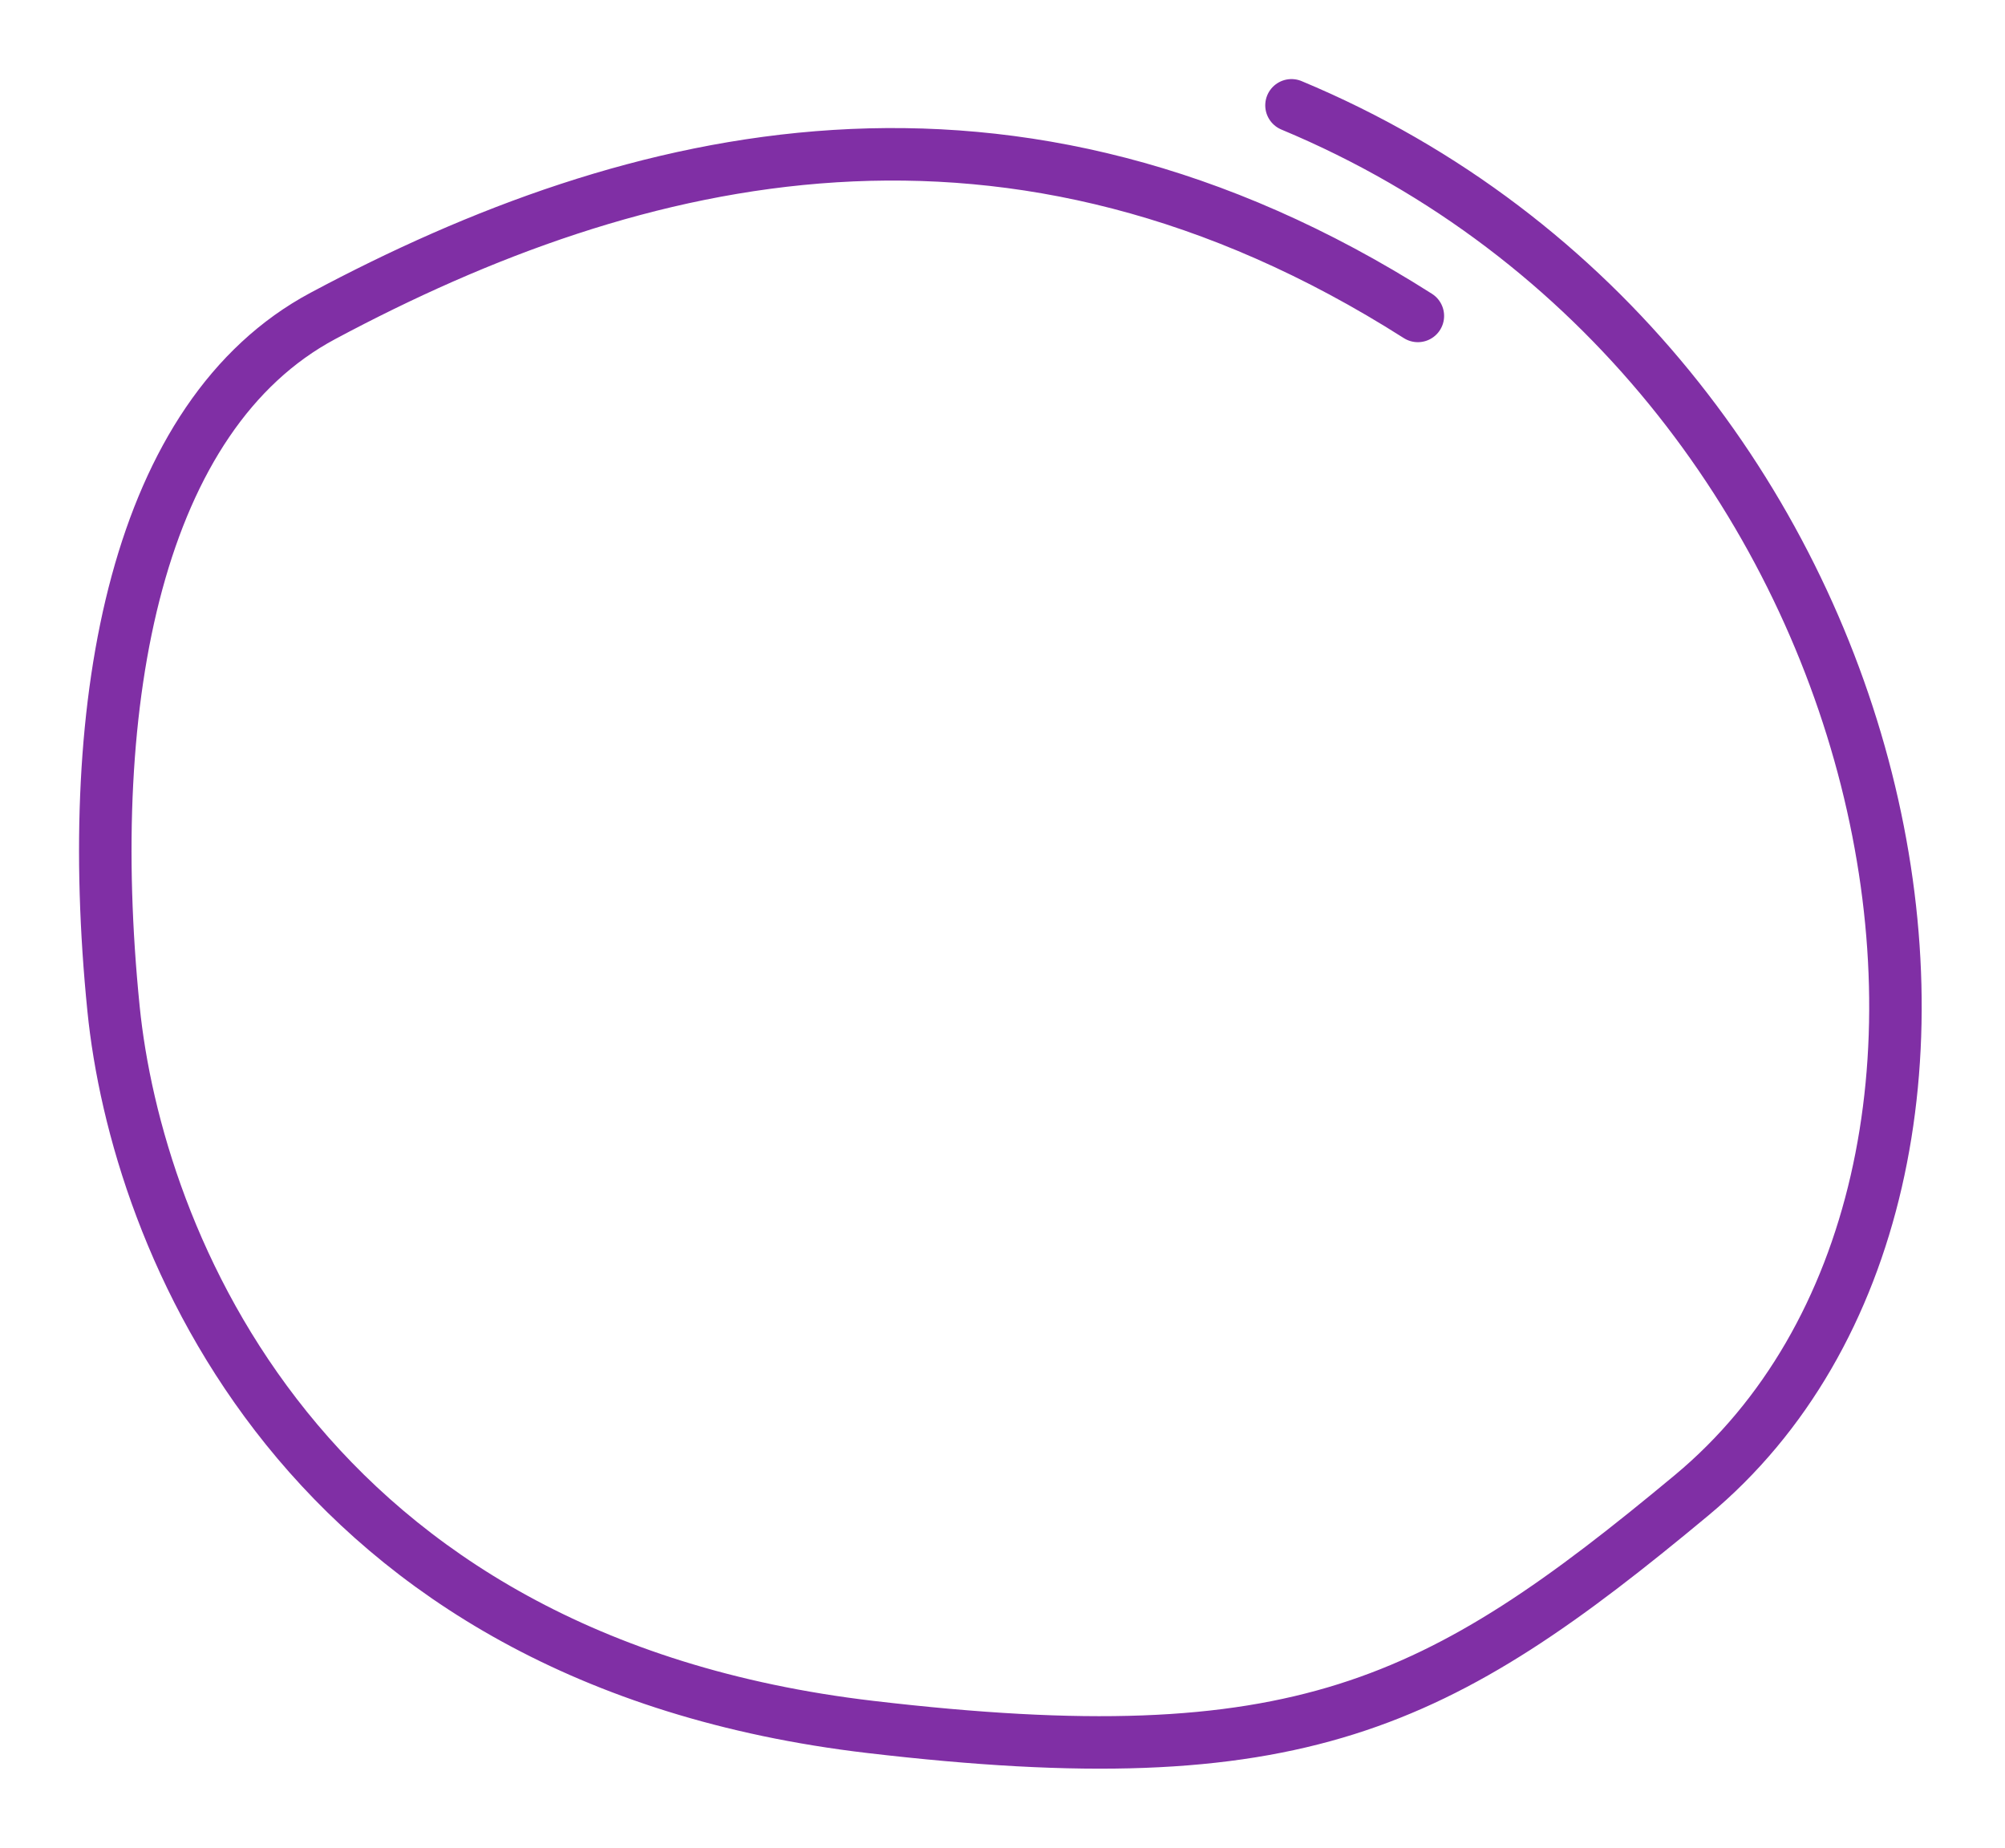
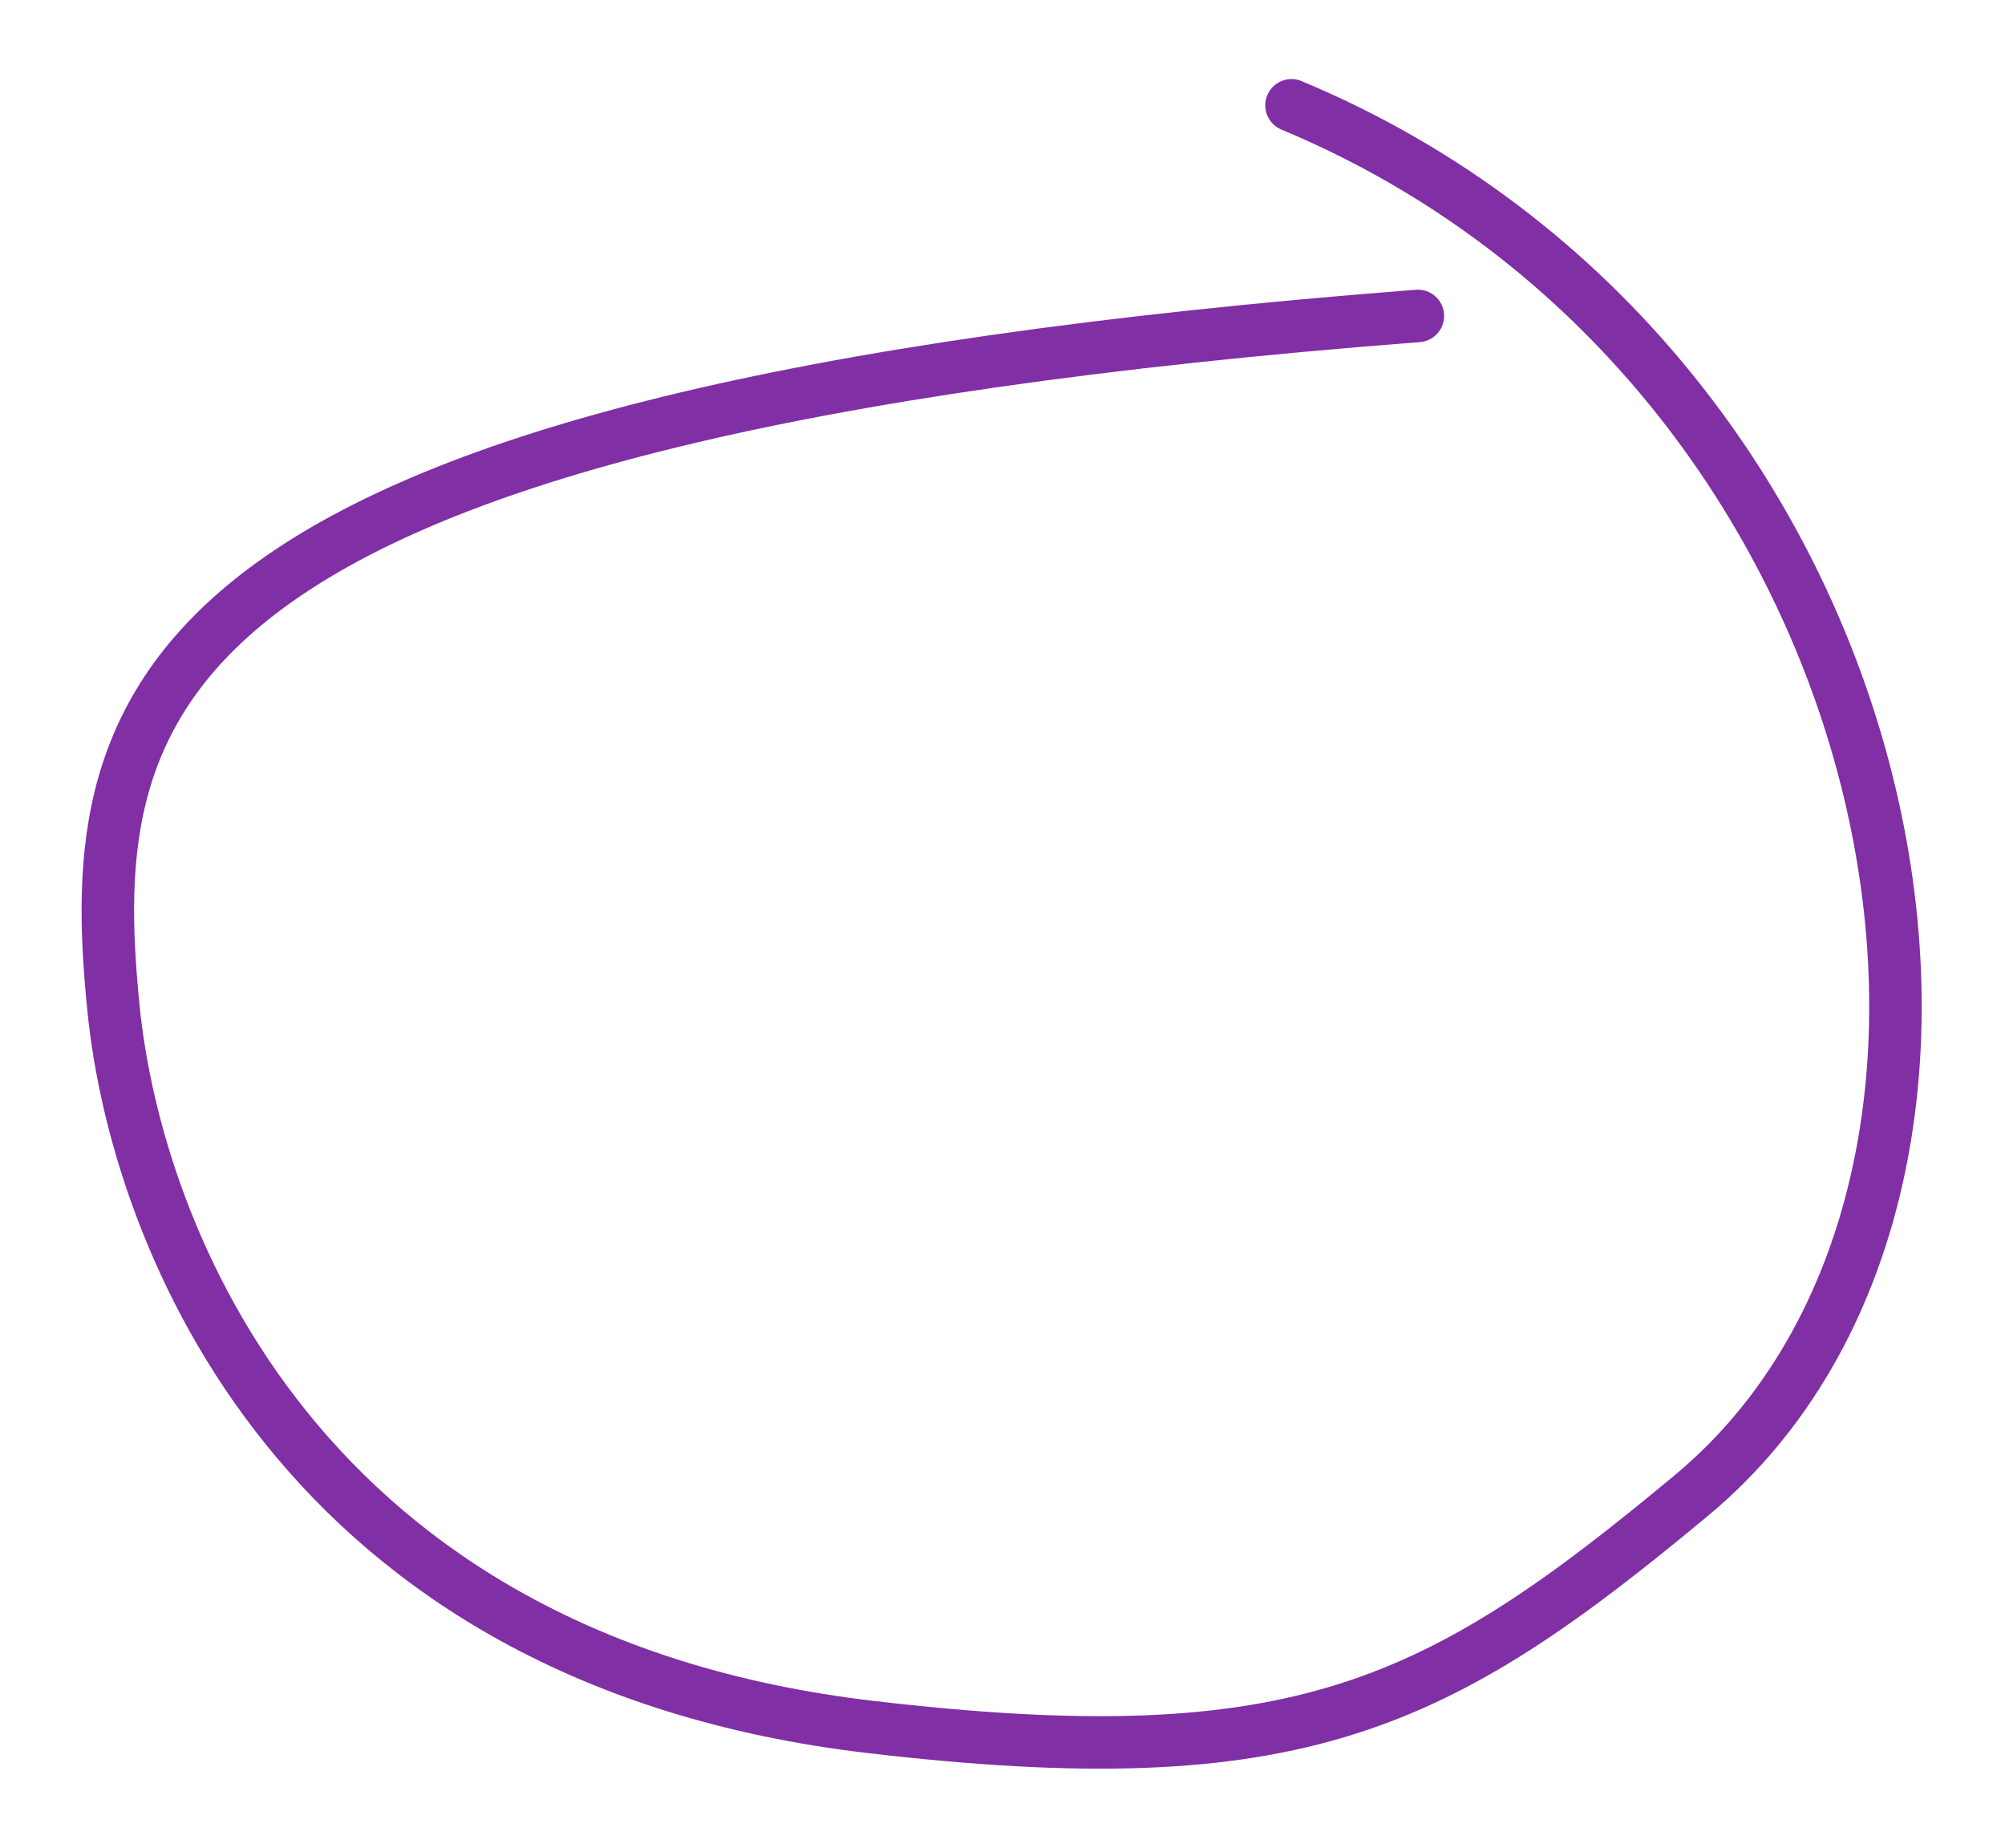
<svg xmlns="http://www.w3.org/2000/svg" width="191" height="176" viewBox="0 0 191 176" fill="none">
-   <path d="M135.068 30.093C96.274 5.428 60.562 14.163 30.754 30.093C13.127 39.513 7.828 66.386 10.815 96.08C13.003 117.836 28.551 158.115 82.91 164.495C123.695 169.282 136.968 162.54 161.145 142.429C197.23 112.413 182.179 34.698 123.03 10.033" stroke="#802FA5" stroke-width="5" stroke-linecap="round" />
+   <path d="M135.068 30.093C13.127 39.513 7.828 66.386 10.815 96.08C13.003 117.836 28.551 158.115 82.91 164.495C123.695 169.282 136.968 162.54 161.145 142.429C197.23 112.413 182.179 34.698 123.03 10.033" stroke="#802FA5" stroke-width="5" stroke-linecap="round" />
</svg>